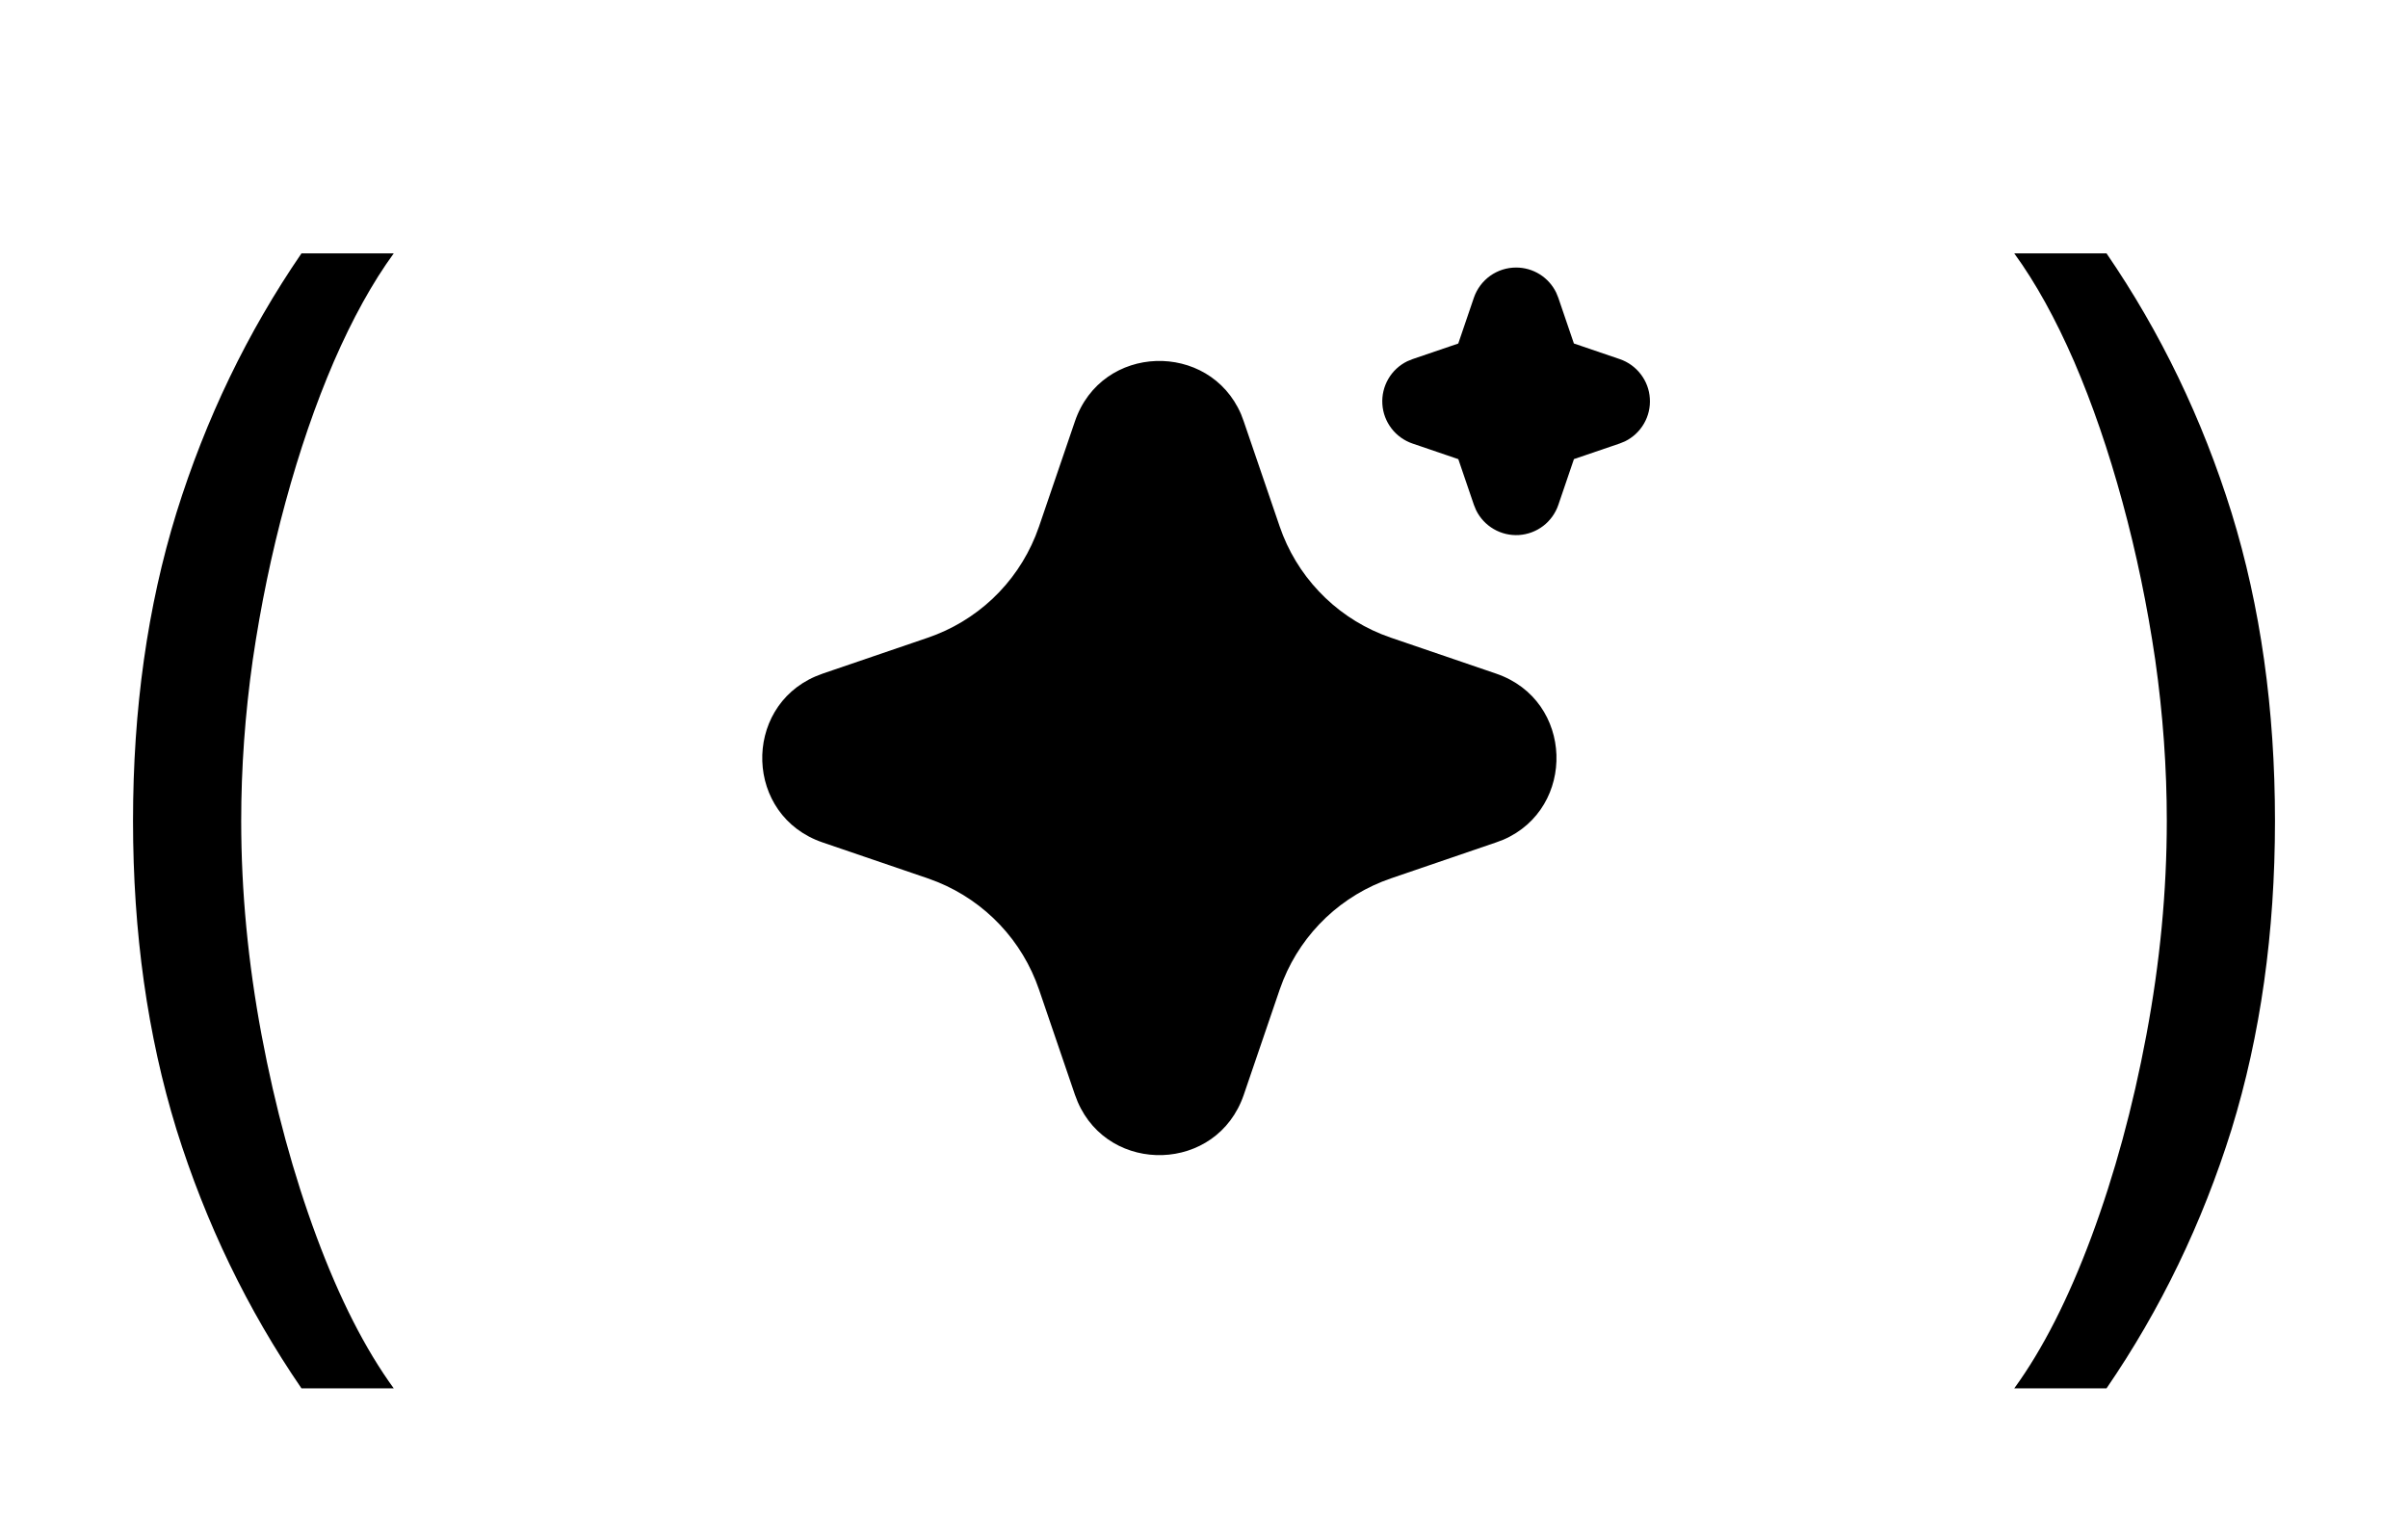
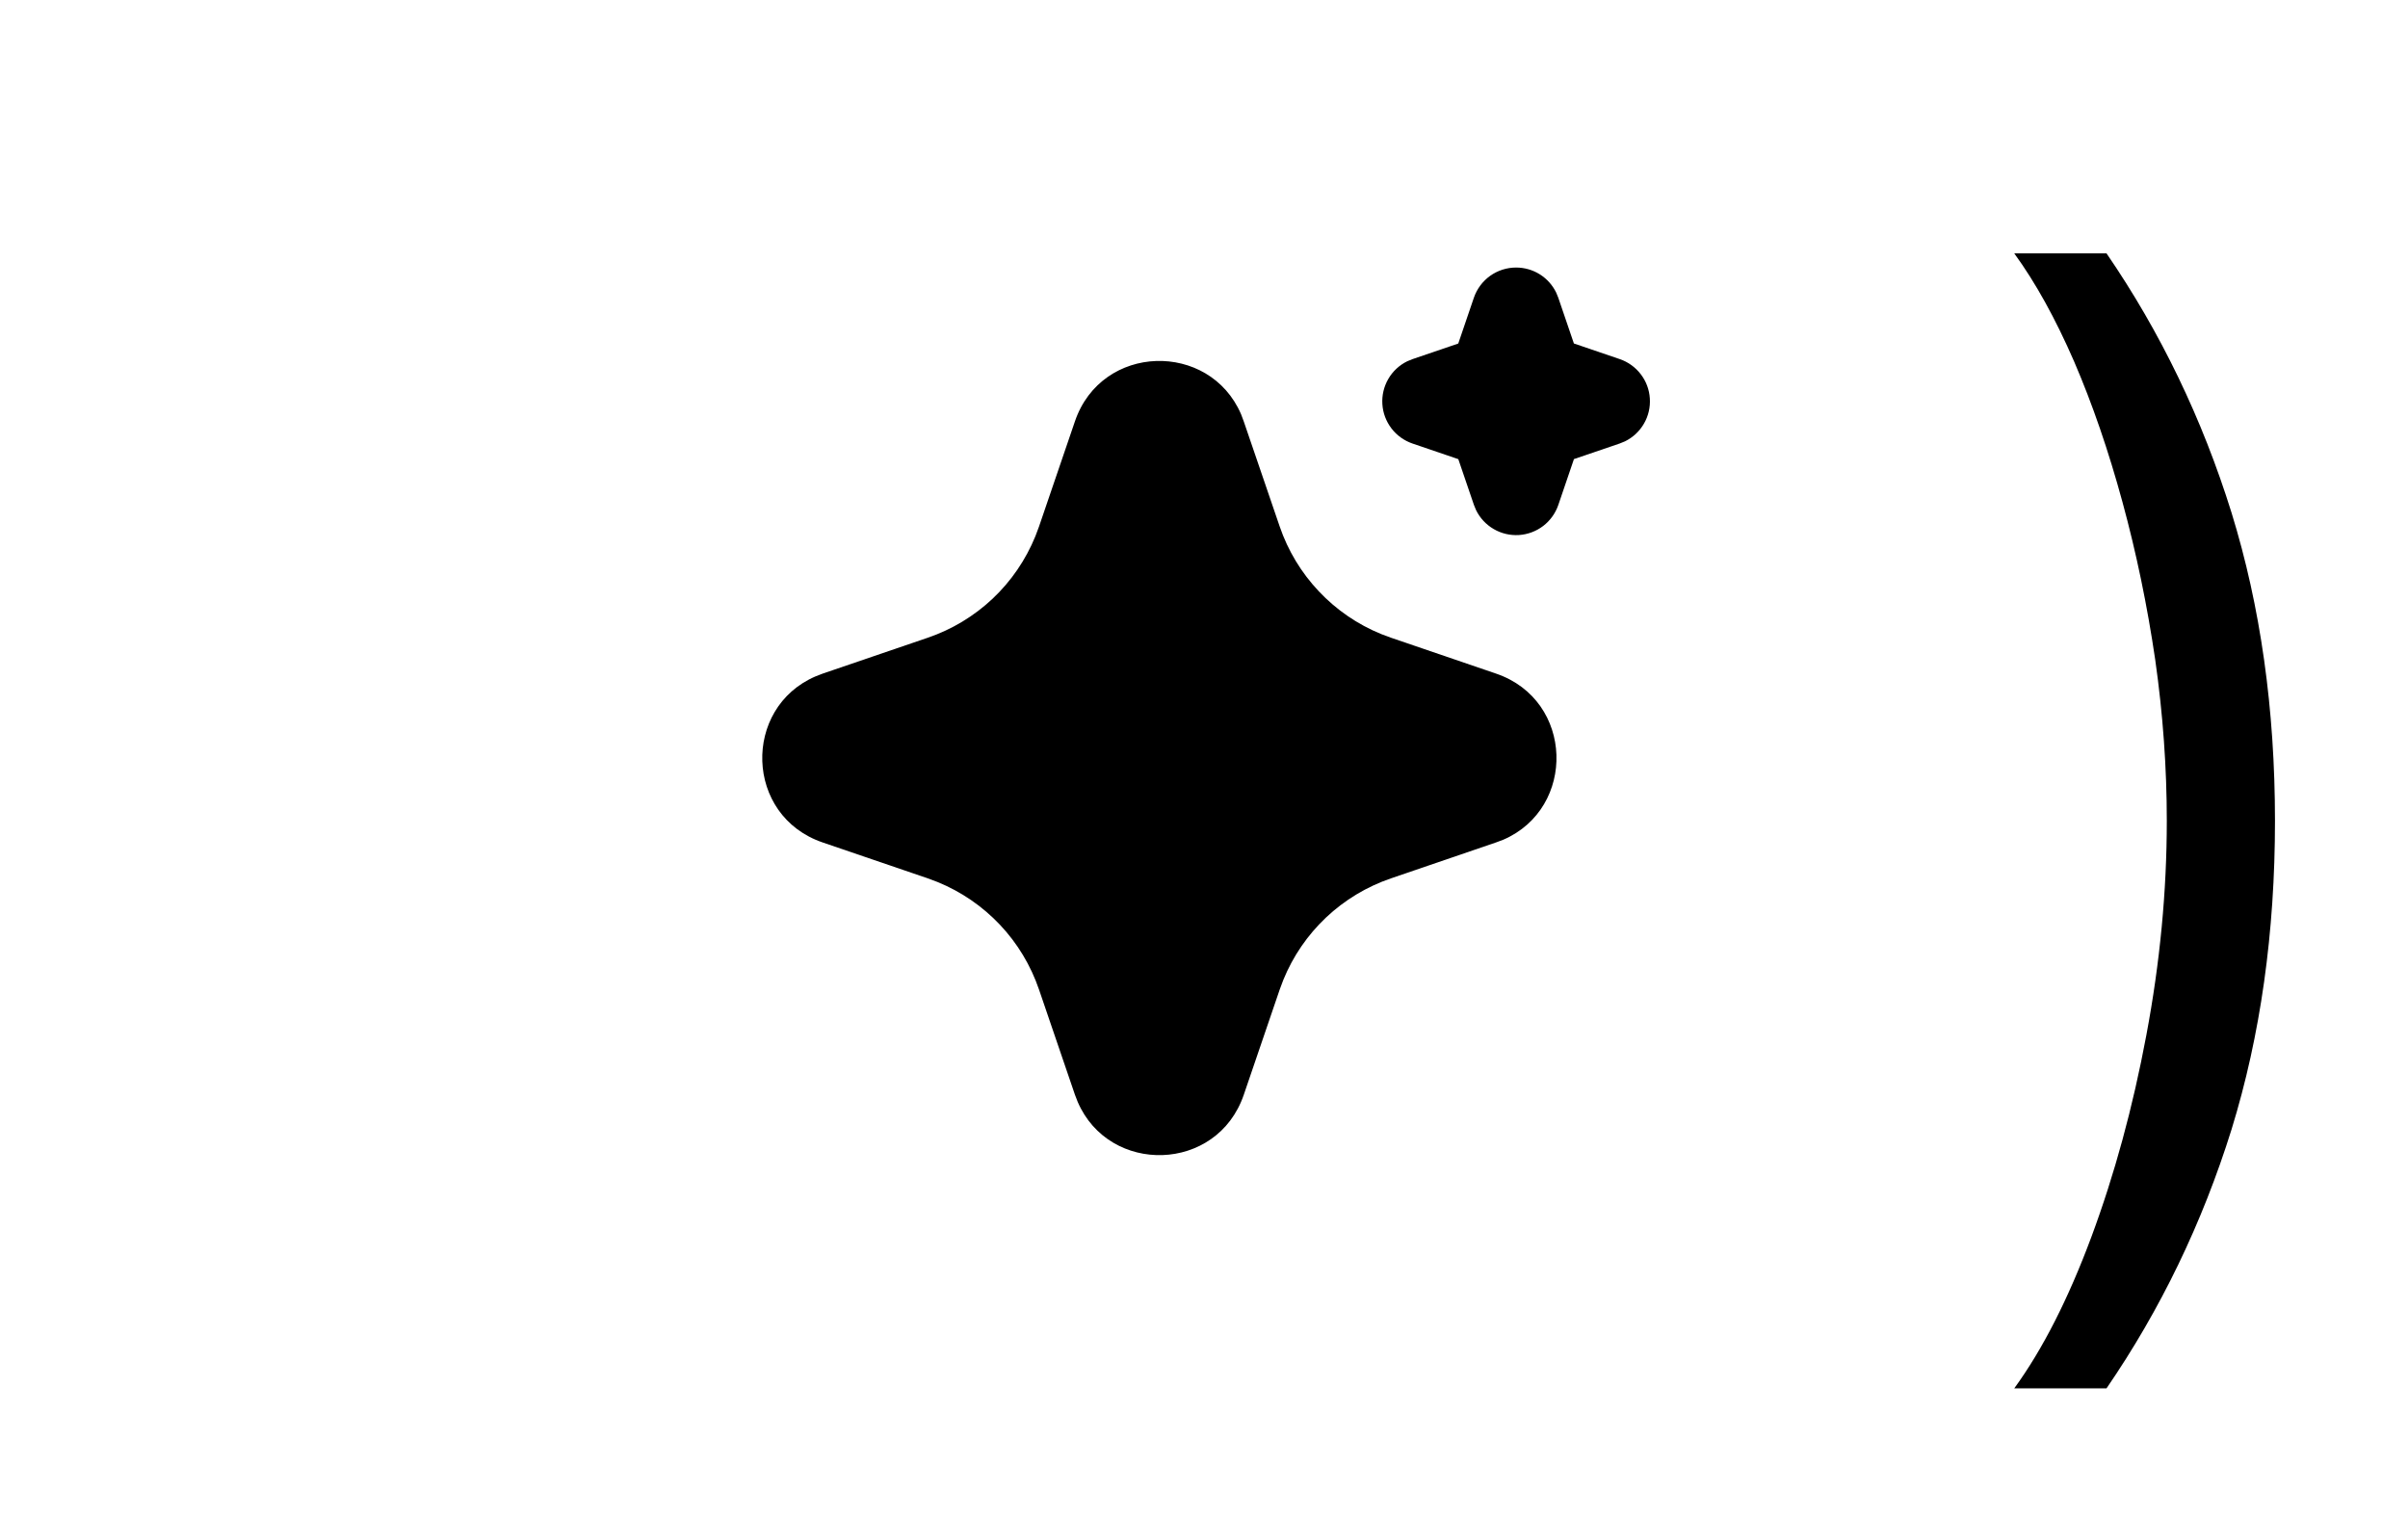
<svg xmlns="http://www.w3.org/2000/svg" width="54" height="34" viewBox="0 0 54 34" fill="none">
-   <path d="M2.983 18.409C2.983 15.903 3.308 13.6 3.957 11.499C4.614 9.391 5.548 7.452 6.761 5.682H8.83C8.352 6.338 7.905 7.147 7.487 8.108C7.076 9.062 6.715 10.113 6.403 11.26C6.092 12.4 5.847 13.58 5.668 14.8C5.495 16.019 5.409 17.223 5.409 18.409C5.409 19.987 5.562 21.588 5.866 23.212C6.171 24.836 6.582 26.344 7.099 27.736C7.616 29.128 8.193 30.261 8.83 31.136H6.761C5.548 29.366 4.614 27.431 3.957 25.329C3.308 23.222 2.983 20.915 2.983 18.409Z" fill="black" />
  <path d="M24.106 9.448C24.704 7.698 27.122 7.645 27.831 9.289L27.891 9.449L28.698 11.809C28.883 12.35 29.182 12.845 29.575 13.261C29.967 13.677 30.444 14.004 30.974 14.22L31.191 14.301L33.551 15.107C35.301 15.705 35.354 18.123 33.711 18.832L33.551 18.892L31.191 19.699C30.65 19.884 30.154 20.183 29.738 20.575C29.322 20.968 28.995 21.445 28.779 21.975L28.698 22.191L27.892 24.552C27.294 26.302 24.876 26.355 24.168 24.712L24.106 24.552L23.3 22.192C23.115 21.651 22.817 21.155 22.424 20.739C22.031 20.323 21.554 19.996 21.024 19.78L20.808 19.699L18.448 18.893C16.697 18.295 16.644 15.877 18.288 15.169L18.448 15.107L20.808 14.301C21.349 14.116 21.845 13.817 22.261 13.425C22.677 13.032 23.003 12.555 23.219 12.025L23.3 11.809L24.106 9.448ZM33.999 6C34.186 6 34.37 6.052 34.528 6.151C34.687 6.25 34.815 6.392 34.897 6.56L34.945 6.677L35.295 7.703L36.322 8.053C36.51 8.117 36.674 8.235 36.794 8.392C36.915 8.549 36.986 8.738 36.998 8.936C37.011 9.134 36.965 9.331 36.865 9.502C36.766 9.673 36.618 9.811 36.44 9.898L36.322 9.946L35.296 10.296L34.946 11.323C34.882 11.51 34.764 11.675 34.607 11.795C34.45 11.915 34.26 11.986 34.063 11.999C33.865 12.011 33.668 11.965 33.497 11.865C33.326 11.766 33.188 11.618 33.101 11.44L33.053 11.323L32.703 10.297L31.676 9.947C31.489 9.883 31.324 9.765 31.204 9.608C31.084 9.451 31.012 9.262 31 9.064C30.987 8.866 31.034 8.669 31.133 8.498C31.232 8.327 31.38 8.189 31.558 8.102L31.676 8.054L32.702 7.704L33.052 6.677C33.12 6.479 33.247 6.308 33.417 6.186C33.587 6.065 33.79 6 33.999 6Z" fill="black" />
  <path d="M51.017 18.409C51.017 15.903 50.692 13.6 50.043 11.499C49.386 9.391 48.452 7.452 47.239 5.682H45.17C45.648 6.338 46.095 7.147 46.513 8.108C46.924 9.062 47.285 10.113 47.597 11.26C47.908 12.4 48.153 13.58 48.332 14.8C48.505 16.019 48.591 17.223 48.591 18.409C48.591 19.987 48.438 21.588 48.133 23.212C47.829 24.836 47.418 26.344 46.901 27.736C46.383 29.128 45.807 30.261 45.17 31.136H47.239C48.452 29.366 49.386 27.431 50.043 25.329C50.692 23.222 51.017 20.915 51.017 18.409Z" fill="black" />
</svg>